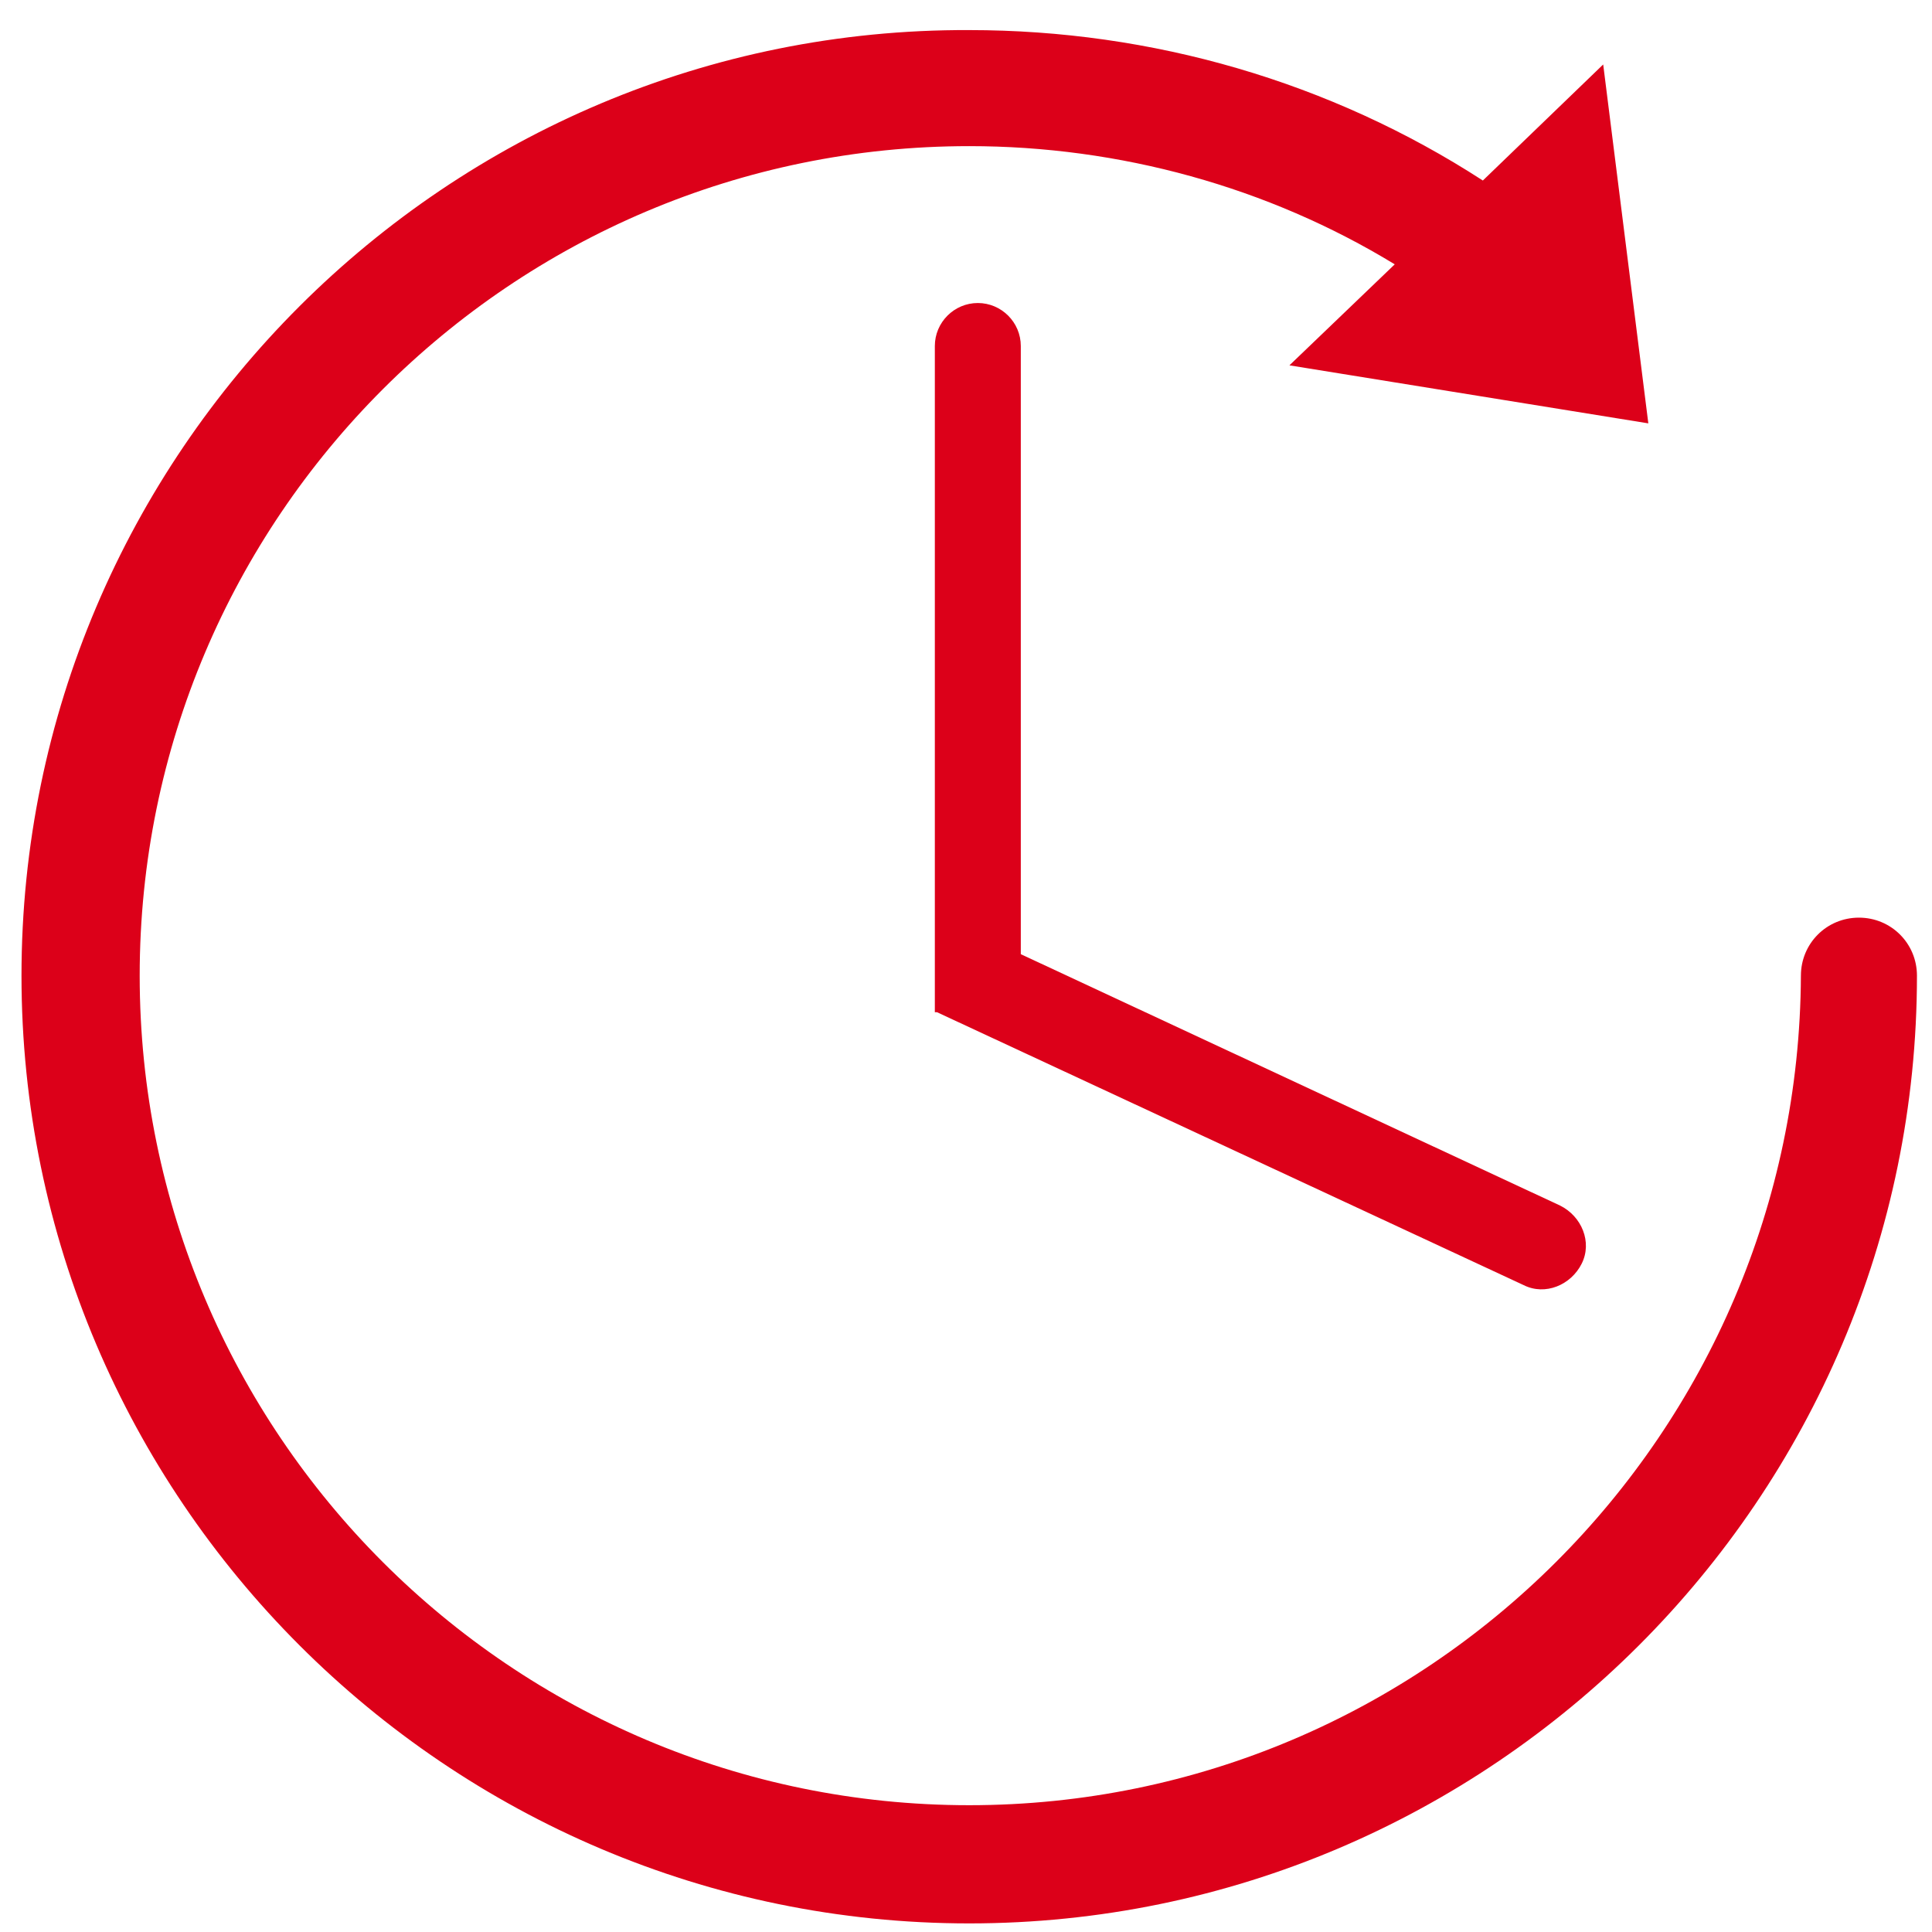
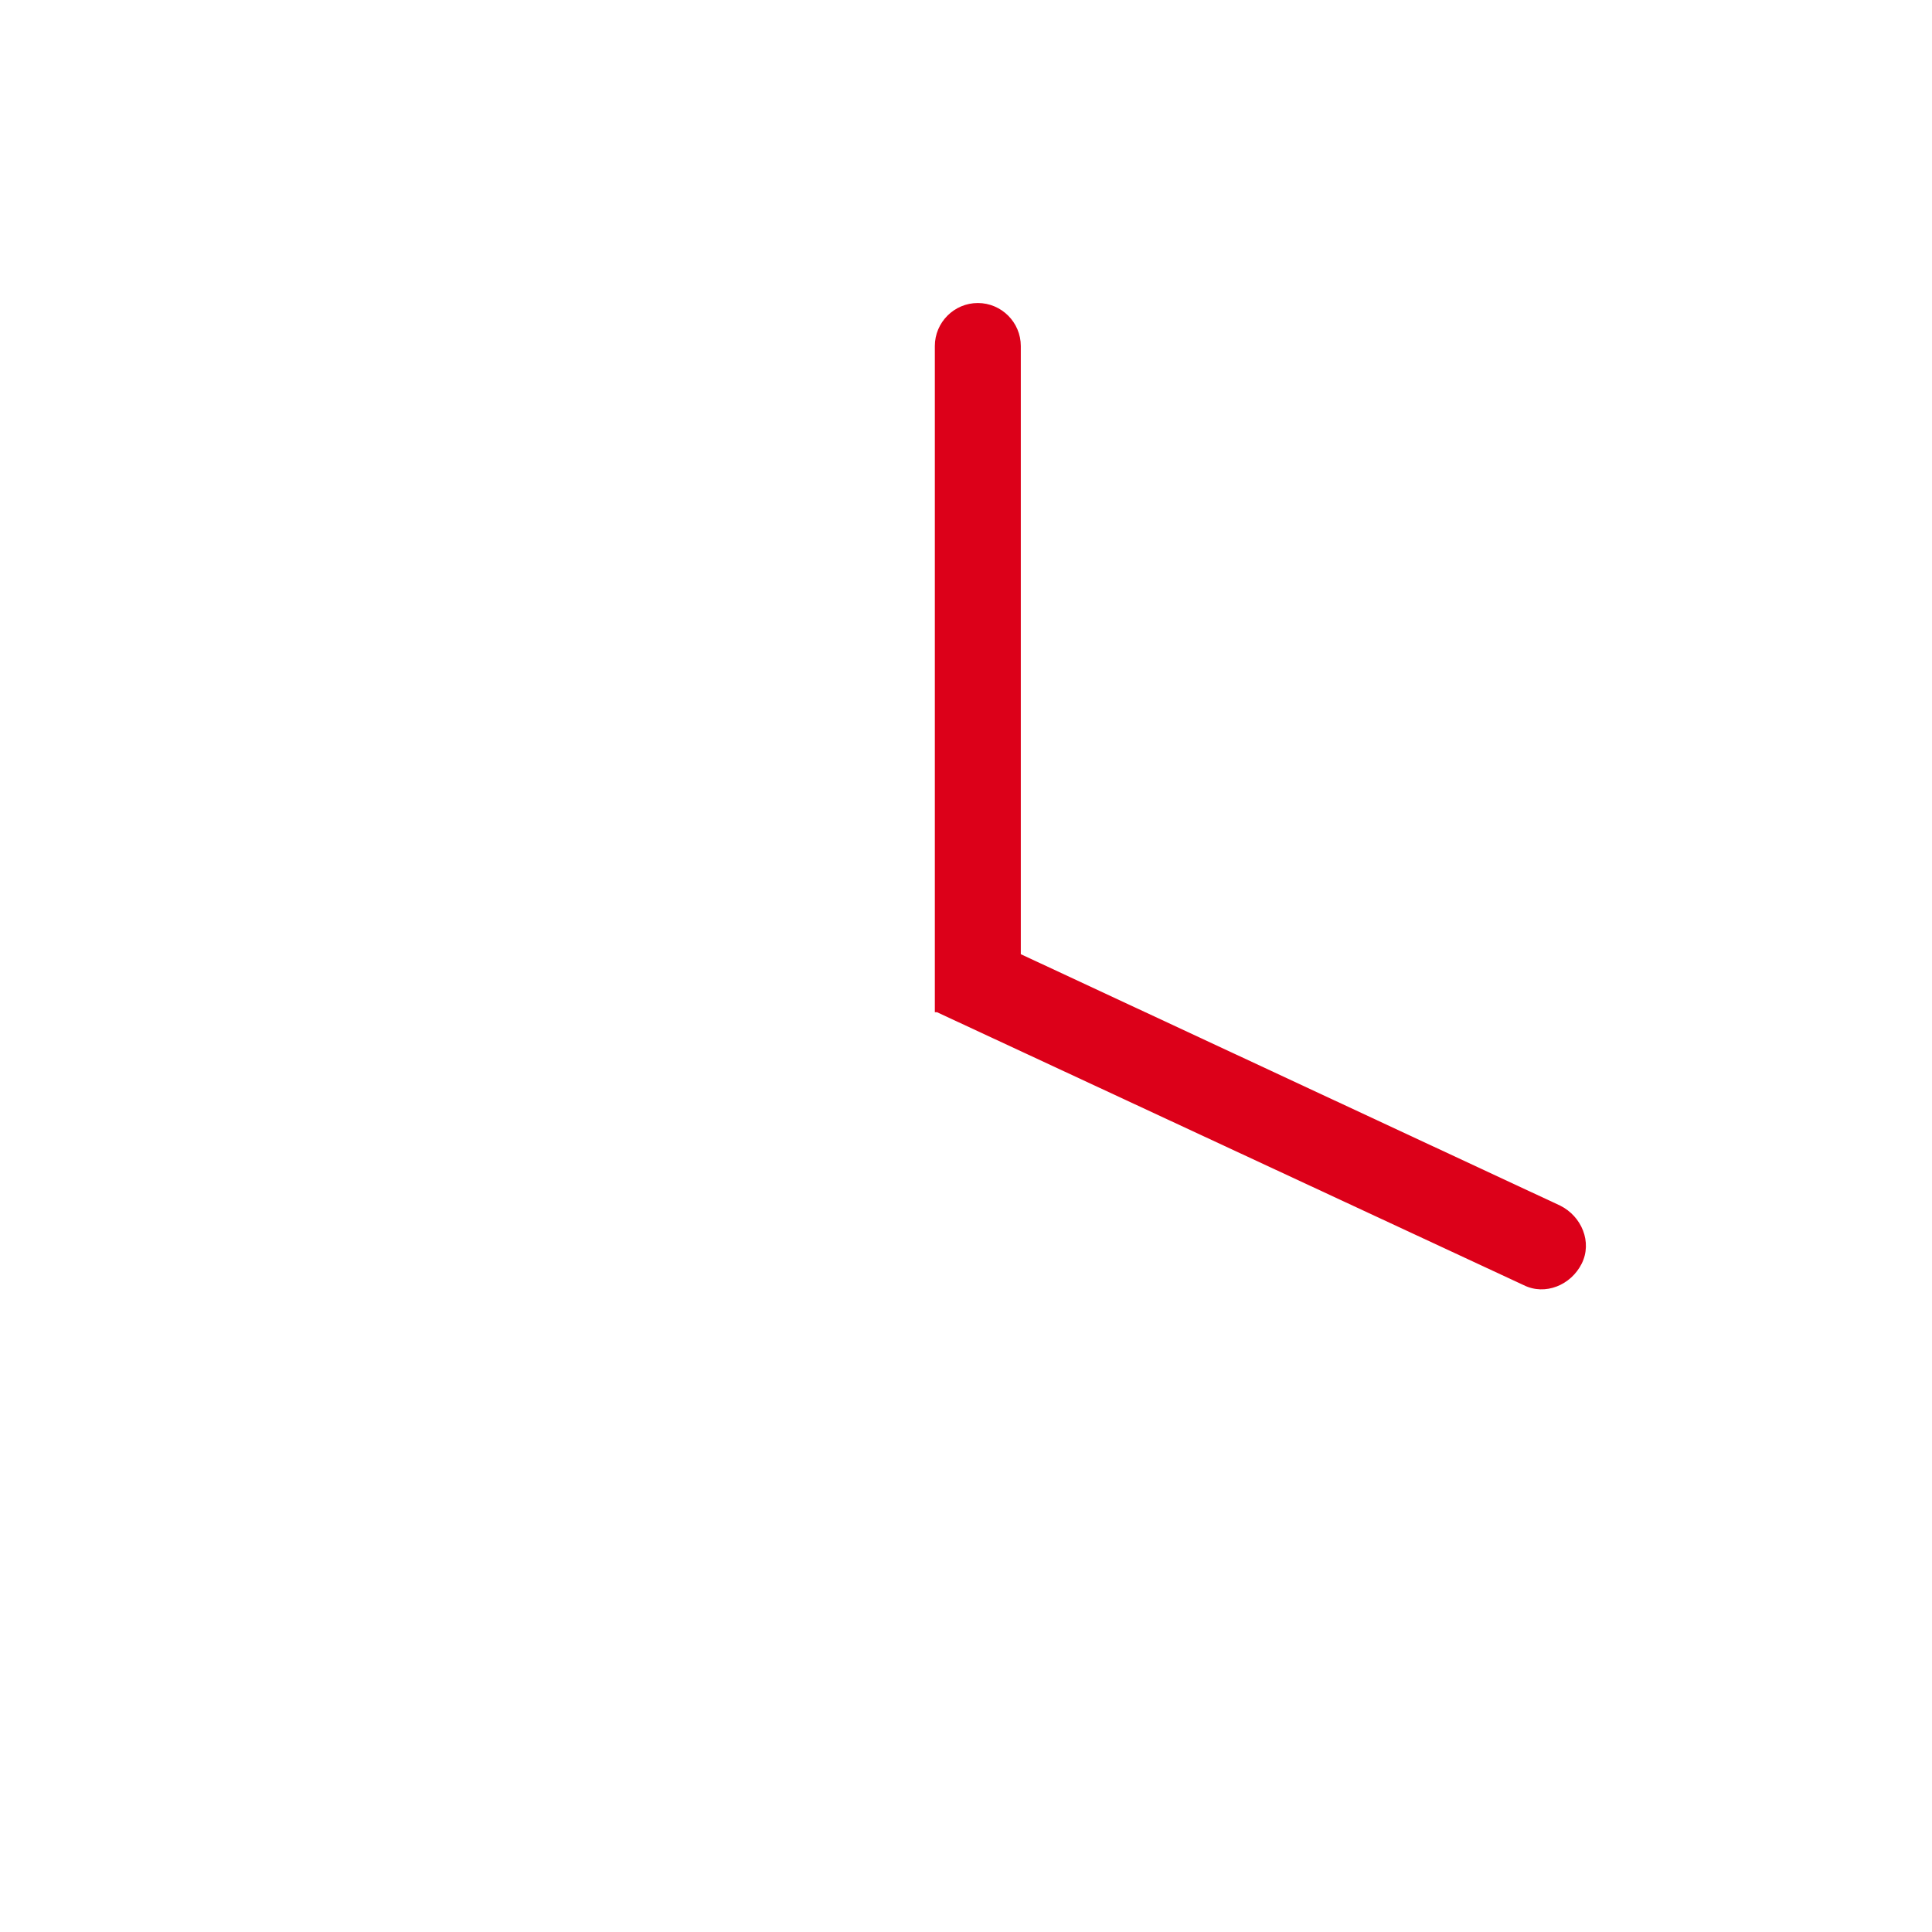
<svg xmlns="http://www.w3.org/2000/svg" version="1.1" id="Layer_1" x="0px" y="0px" viewBox="0 0 89.9 89.9" style="enable-background:new 0 0 89.9 89.9;" xml:space="preserve">
  <style type="text/css">
	.st0{fill:#DC0019;}
</style>
  <g>
-     <path class="st0" d="M86.5,42.7c-1.5,0-2.7,1.2-2.7,2.7C83.7,66.7,66.4,84,45.1,84C23.8,84,6.5,66.7,6.5,45.4S23.8,6.8,45.1,6.8   c7,0,13.9,1.9,19.8,5.5L60,17l16.7,2.7L74.6,3L69,8.4c-7.1-4.6-15.4-7-23.9-7C20.8,1.3,1,21.1,1,45.4s19.8,44.1,44.1,44.1   c24.3,0,44.1-19.8,44.1-44.1C89.2,43.9,88,42.7,86.5,42.7z" />
    <path class="st0" d="M43.6,47.1l27.3,12.7c0,0,0,0,0,0c1,0.5,2.2,0,2.7-1c0.5-1,0-2.2-1-2.7c0,0,0,0,0,0L47.5,44.4V16.1   c0,0,0,0,0,0c0-1.1-0.9-2-2-2s-2,0.9-2,2c0,0,0,0,0,0v31H43.6z" />
  </g>
</svg>